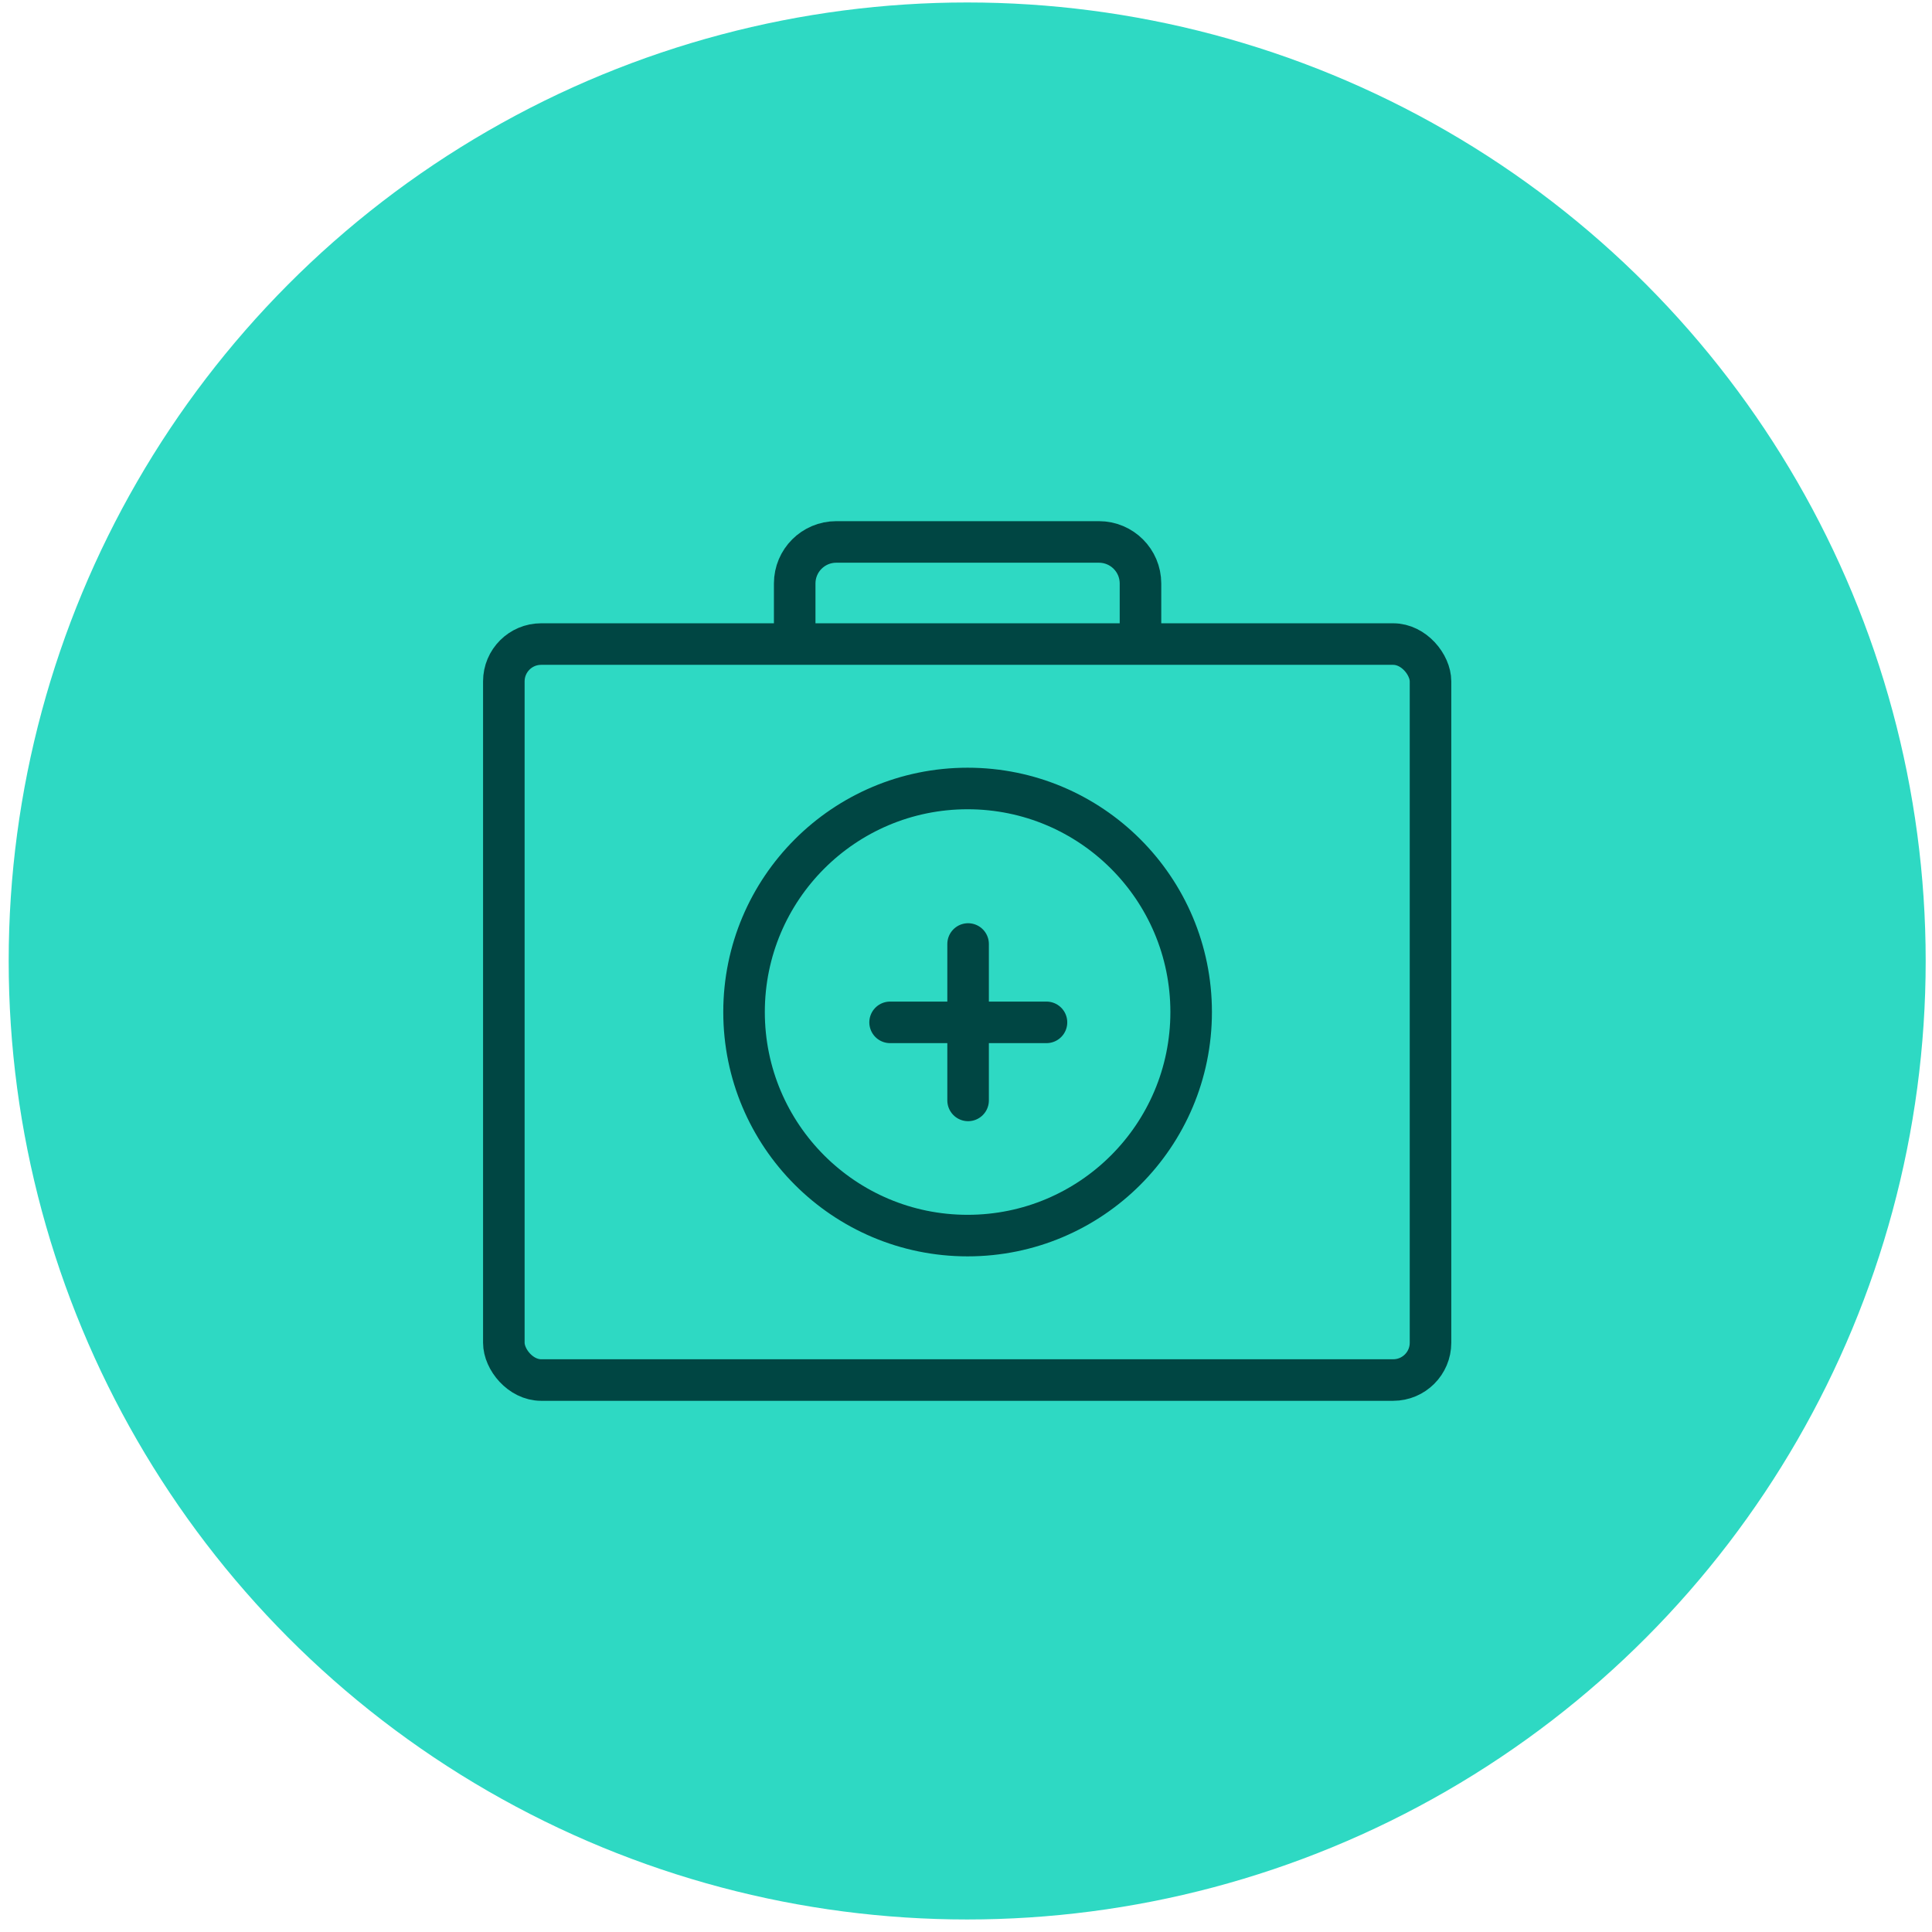
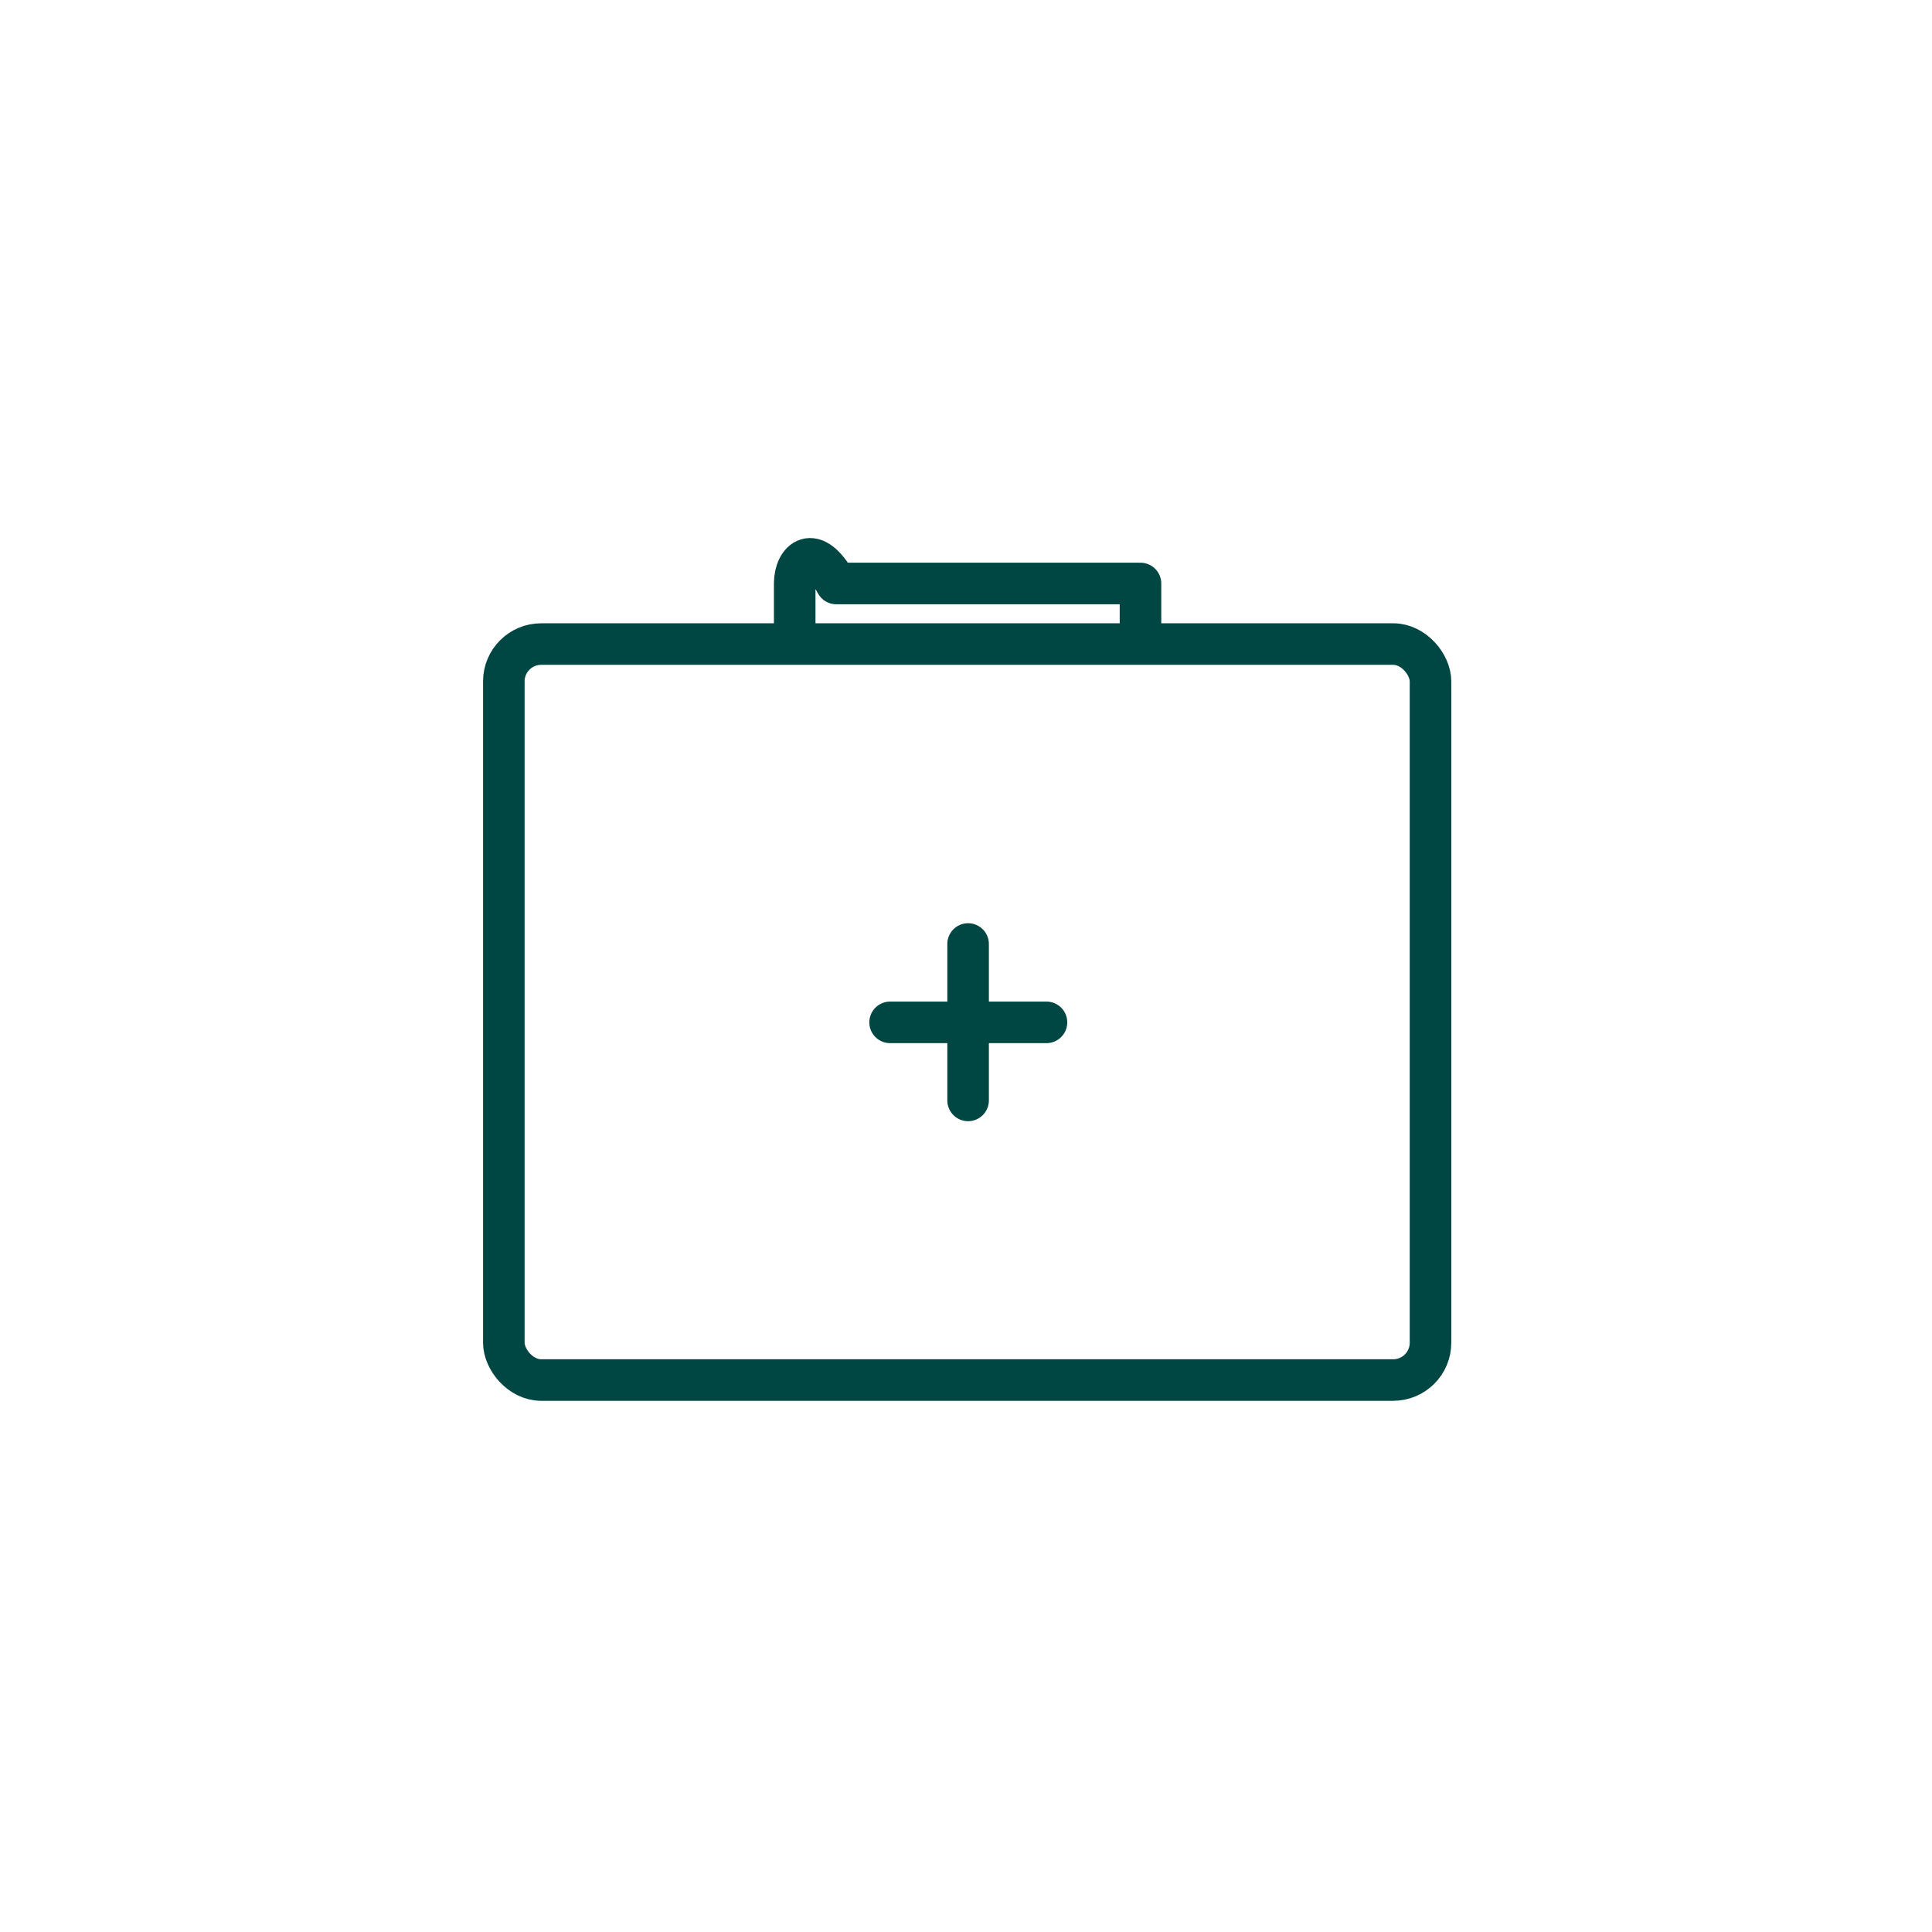
<svg xmlns="http://www.w3.org/2000/svg" width="93" height="93" viewBox="0 0 93 93" fill="none">
-   <circle cx="46.557" cy="46.258" r="46.139" fill="#2ED9C3" />
  <rect x="24.253" y="31.003" width="44.607" height="35.427" rx="1.796" stroke="#004643" stroke-width="2" stroke-linecap="round" stroke-linejoin="round" />
-   <path d="M54.899 30.582V28.087C54.899 26.982 54.003 26.087 52.899 26.087H40.254C39.15 26.087 38.254 26.982 38.254 28.087V30.582" stroke="#004643" stroke-width="2" stroke-linecap="round" stroke-linejoin="round" />
-   <circle cx="46.577" cy="48.716" r="10.761" stroke="#004643" stroke-width="2" stroke-linecap="round" stroke-linejoin="round" />
+   <path d="M54.899 30.582V28.087H40.254C39.15 26.087 38.254 26.982 38.254 28.087V30.582" stroke="#004643" stroke-width="2" stroke-linecap="round" stroke-linejoin="round" />
  <path d="M46.601 45.441V52.97" stroke="#004643" stroke-width="2" stroke-linecap="round" stroke-linejoin="round" />
  <path d="M42.846 49.213L50.374 49.213" stroke="#004643" stroke-width="2" stroke-linecap="round" stroke-linejoin="round" />
</svg>